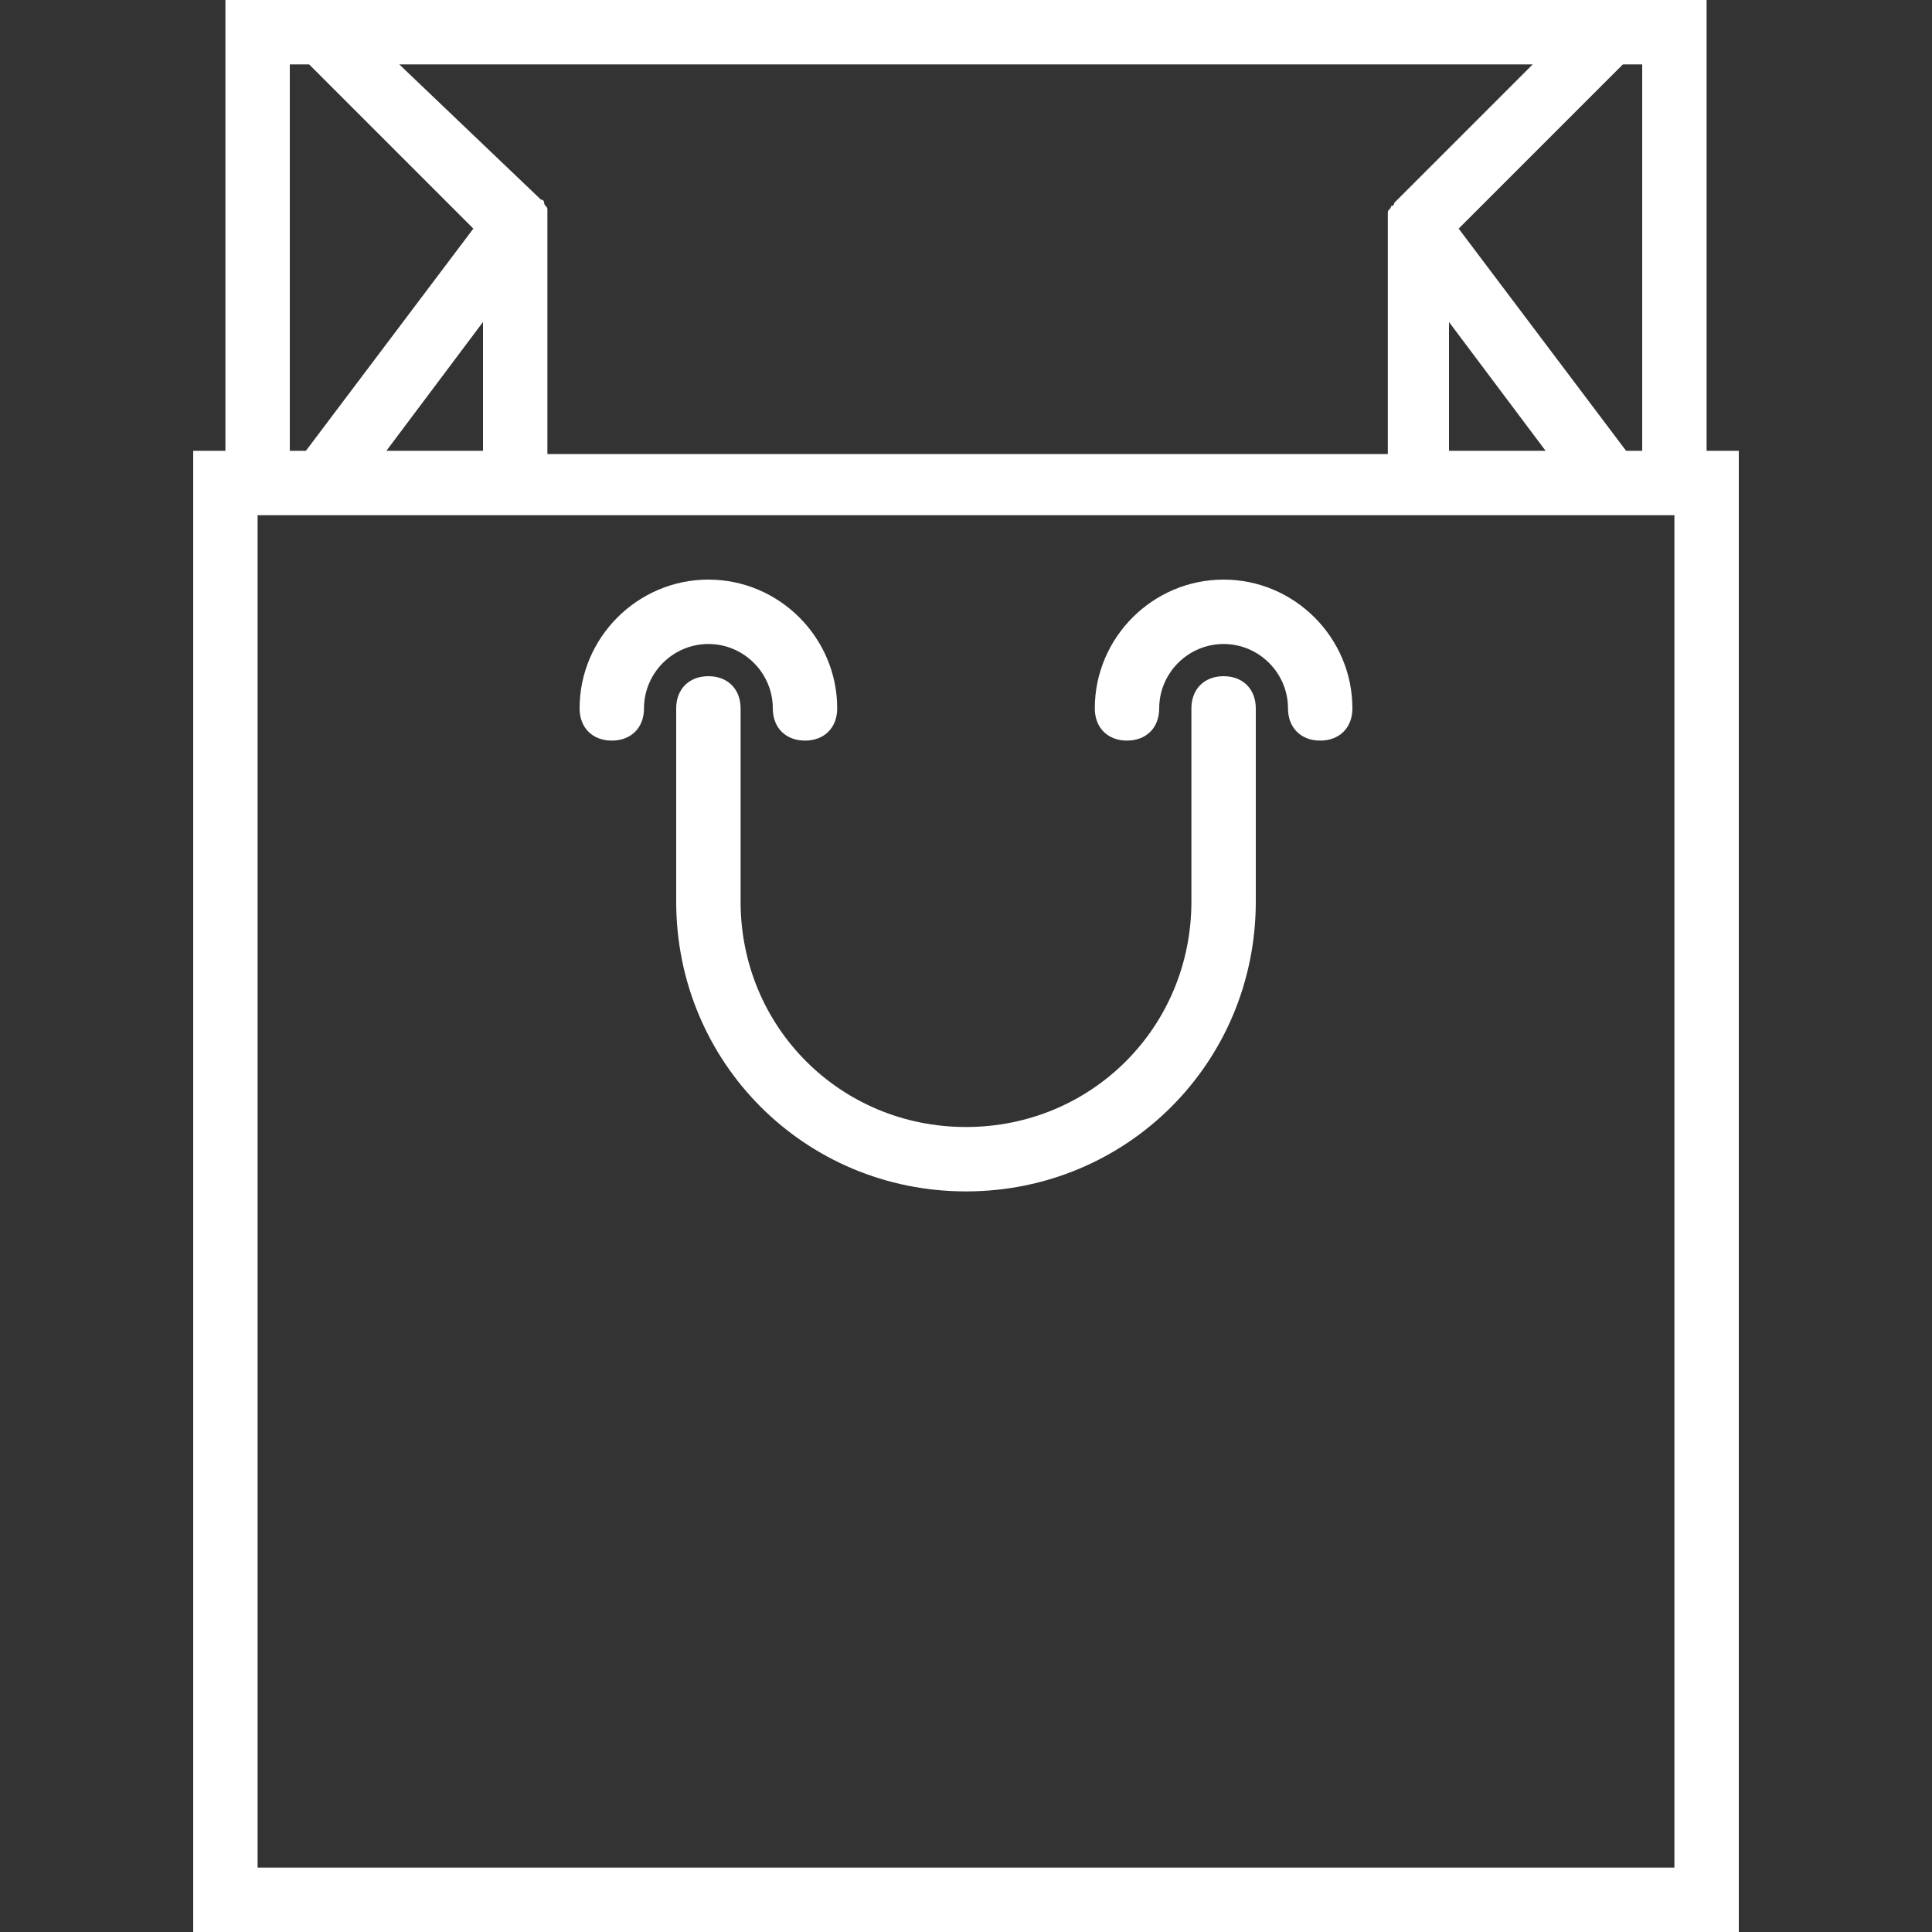
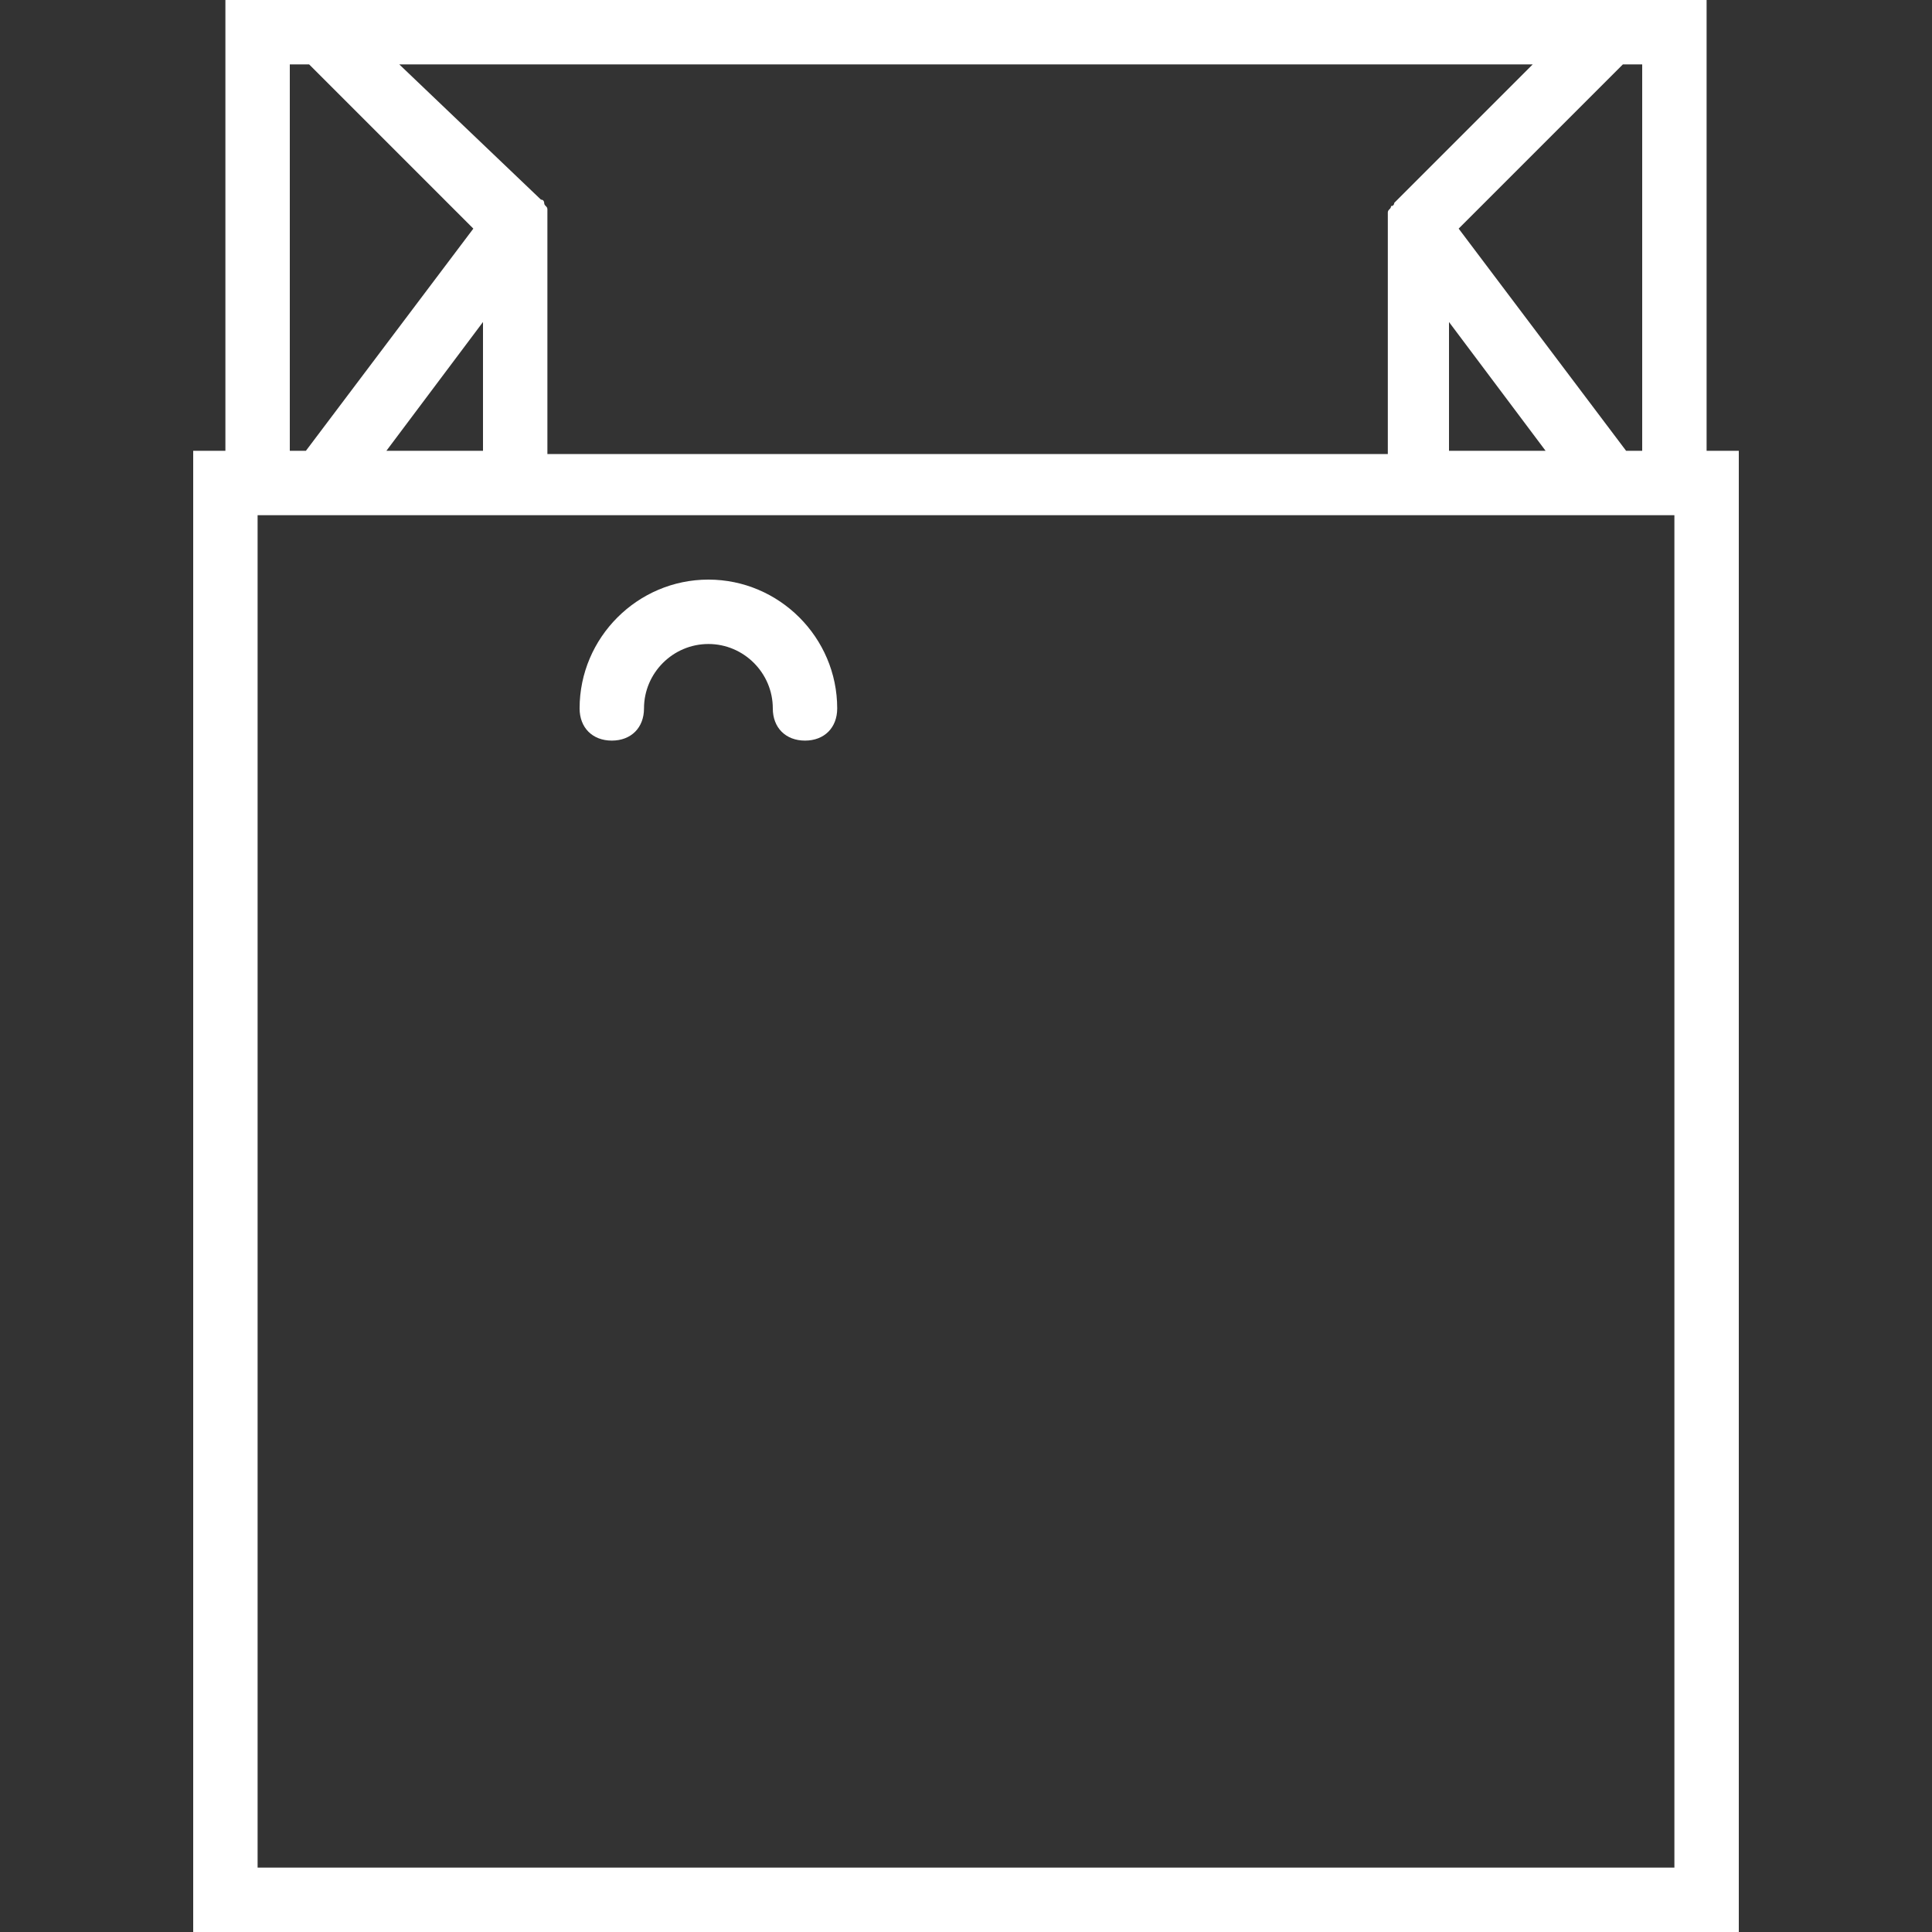
<svg xmlns="http://www.w3.org/2000/svg" id="Capa_1" x="0px" y="0px" viewBox="0 0 60 60" style="enable-background:new 0 0 60 60;" xml:space="preserve">
  <rect x="0" y="0" width="60" height="60" fill="#333333" stroke="none" />
  <style type="text/css">	.st0{fill:#FFFFFF;}</style>
  <g>
    <path class="st0" d="M24,22c0,0.6,0.4,1,1,1s1-0.4,1-1c0-2.2-1.8-4-4-4s-4,1.8-4,4c0,0.6,0.4,1,1,1s1-0.4,1-1c0-1.1,0.9-2,2-2  S24,20.9,24,22z" />
-     <path class="st0" d="M38,18c-2.2,0-4,1.8-4,4c0,0.6,0.4,1,1,1s1-0.4,1-1c0-1.1,0.9-2,2-2s2,0.9,2,2c0,0.6,0.4,1,1,1s1-0.4,1-1  C42,19.8,40.2,18,38,18z" />
    <path class="st0" d="M53,14V0H7v14H6v46h48V14H53z M50.5,14l-5.2-6.9L50.4,2H51v12H50.5z M17,14V7c0,0,0,0,0-0.1c0-0.1,0-0.1,0-0.2  c0,0,0-0.1,0-0.1c0,0,0,0,0-0.1c0-0.1-0.1-0.1-0.1-0.2c0,0,0-0.1-0.1-0.1L12.4,2h35.2l-4.3,4.3c0,0,0,0.1-0.1,0.1  c0,0.1-0.1,0.1-0.1,0.2c0,0,0,0,0,0.1c0,0,0,0.1,0,0.1c0,0.1,0,0.1,0,0.2c0,0,0,0,0,0.1v7H17z M12,14l3-4v4H12z M45,10l3,4h-3V10z   M9,2h0.6l5.1,5.1L9.5,14H9V2z M52,58H8V16h44V58z" />
-     <path class="st0" d="M38,21c-0.6,0-1,0.4-1,1v6c0,3.9-3.1,7-7,7s-7-3.1-7-7v-6c0-0.6-0.4-1-1-1s-1,0.4-1,1v6c0,5,4,9,9,9s9-4,9-9  v-6C39,21.4,38.6,21,38,21z" />
  </g>
</svg>